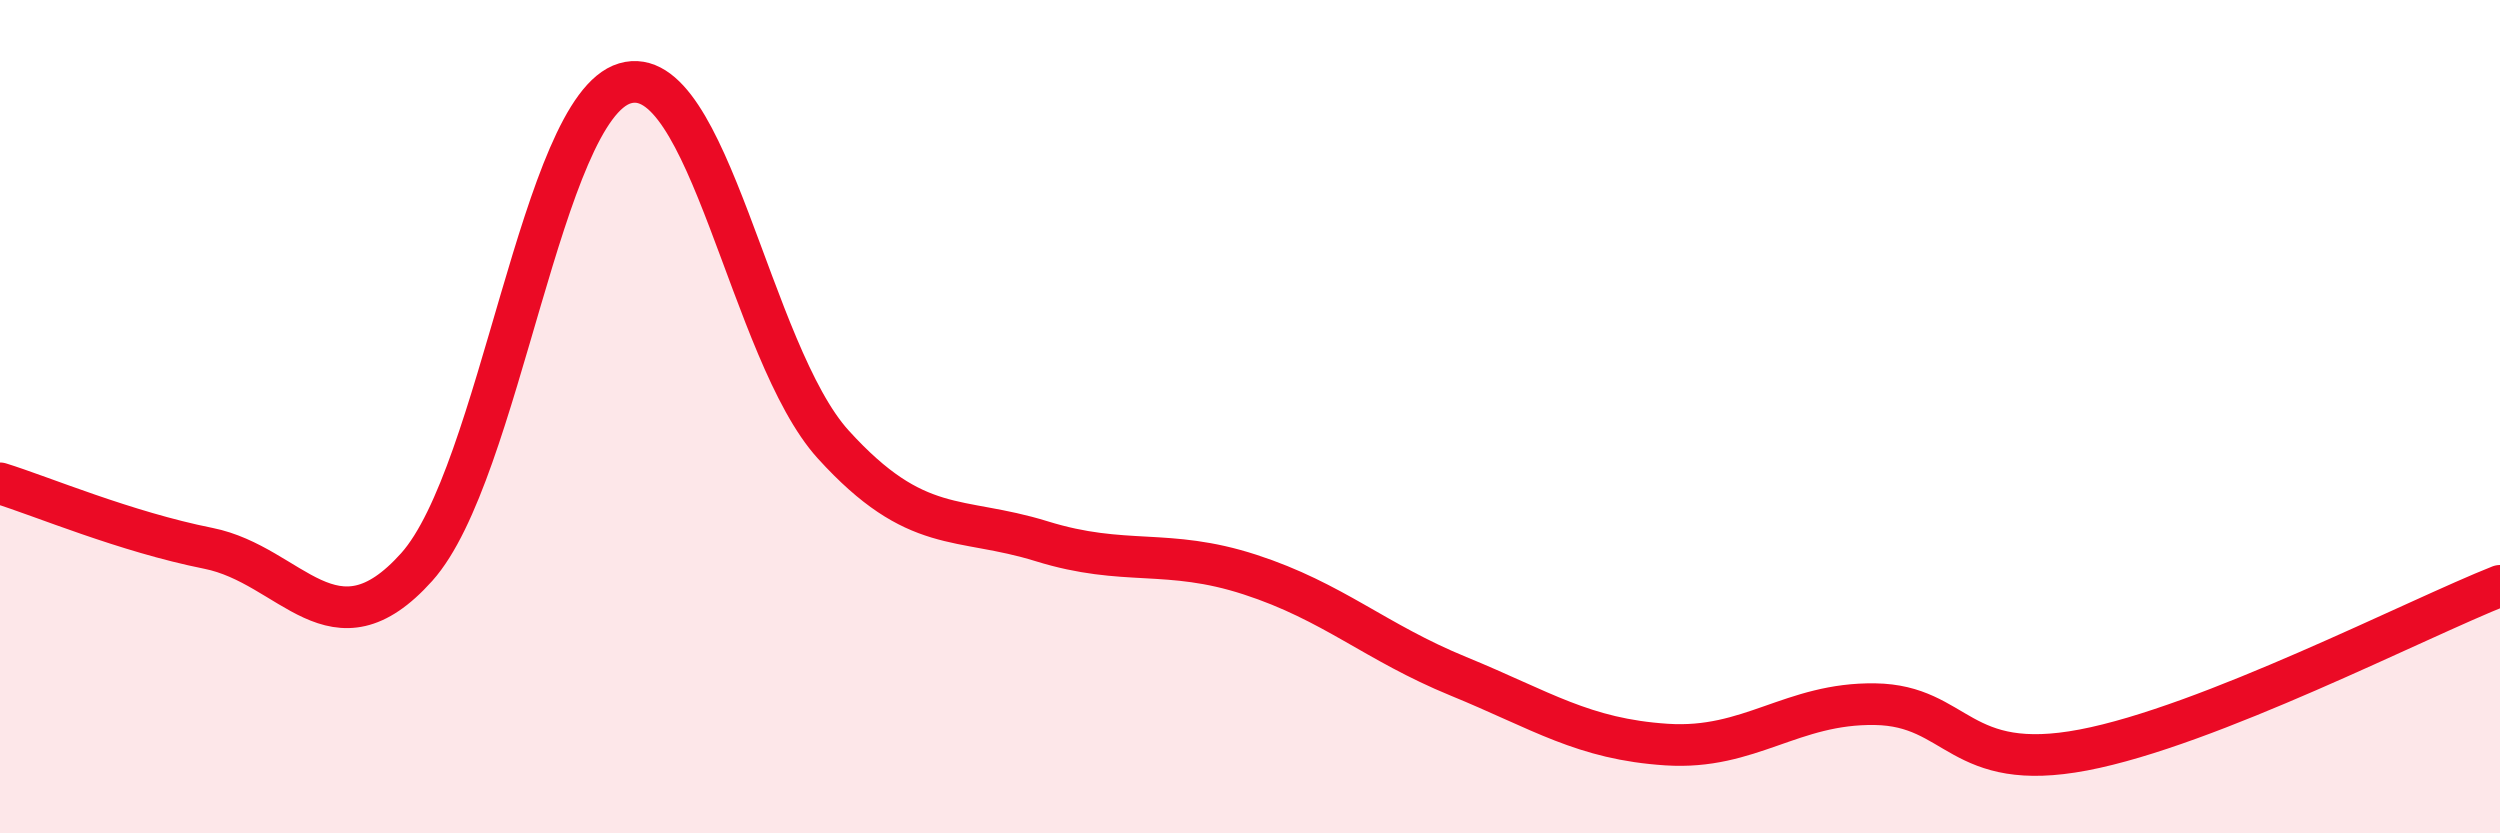
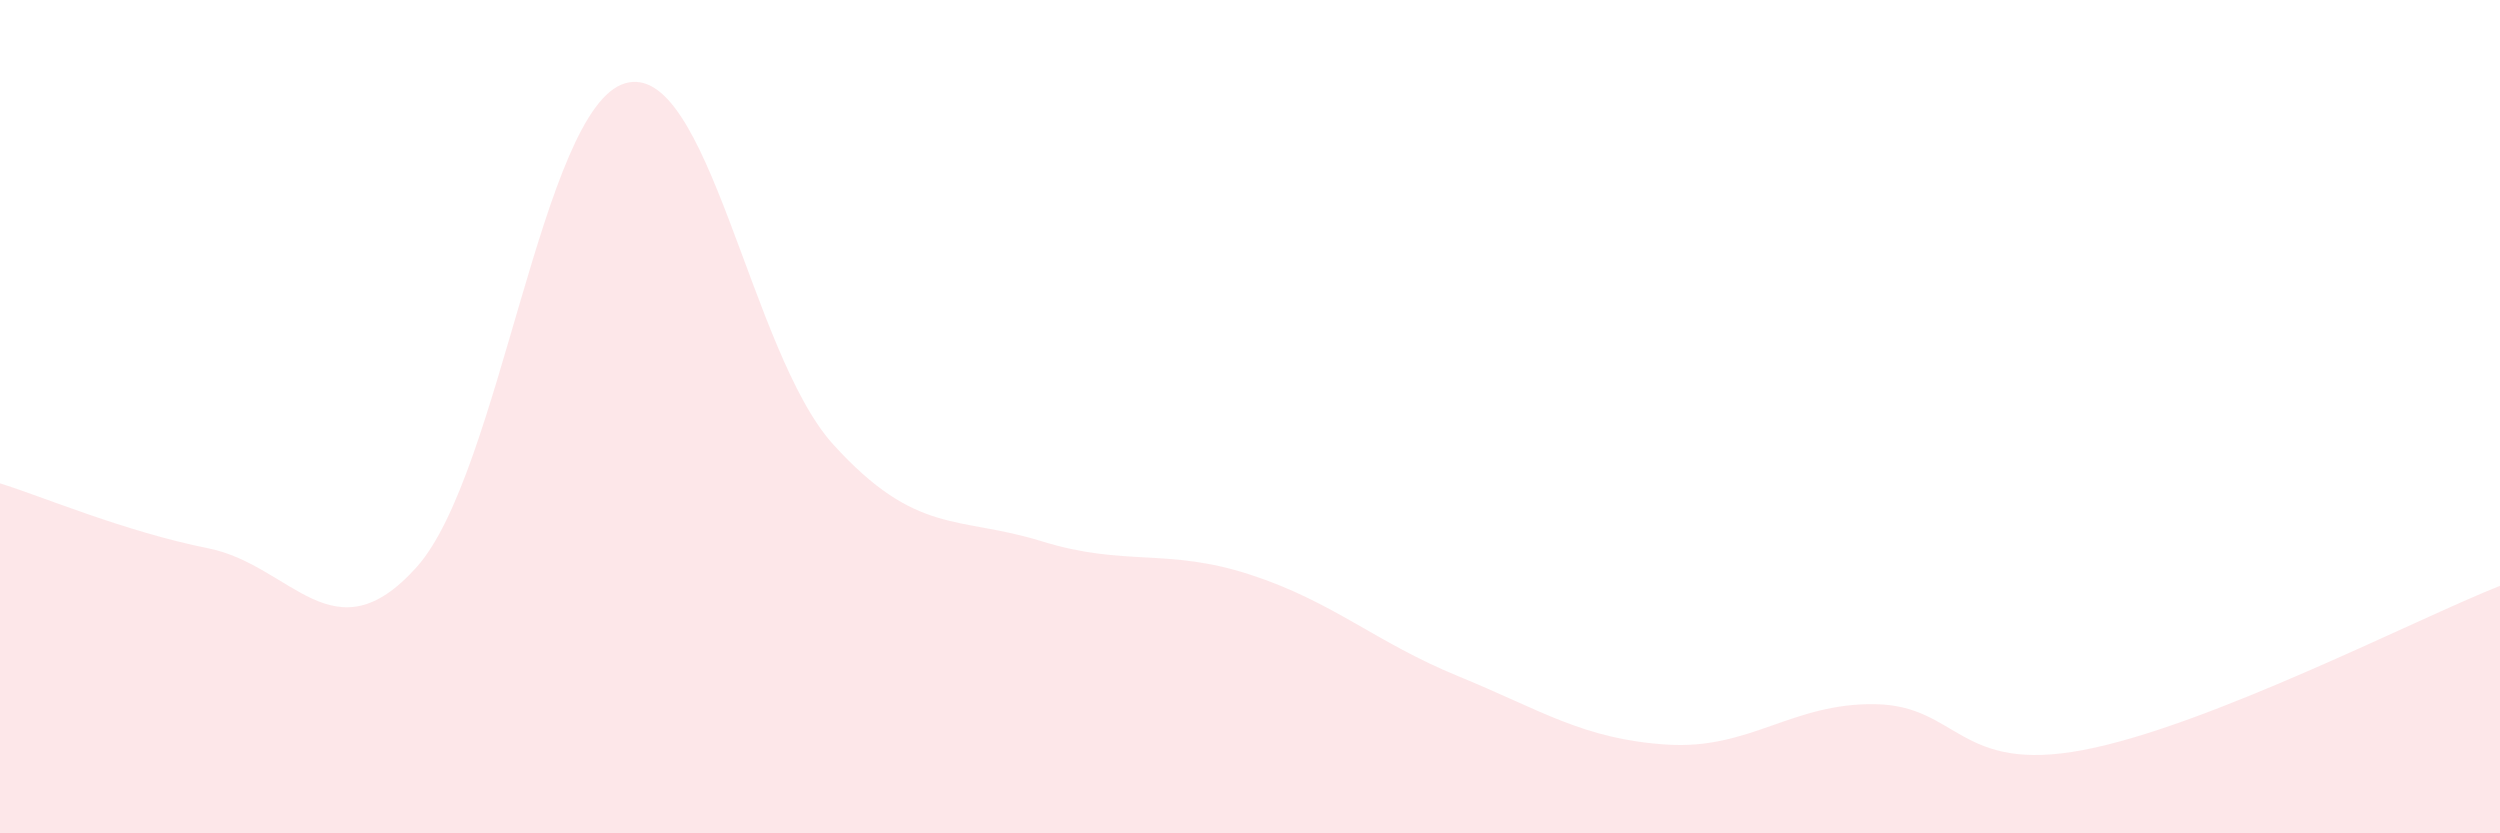
<svg xmlns="http://www.w3.org/2000/svg" width="60" height="20" viewBox="0 0 60 20">
  <path d="M 0,11.6 C 1,11.91 3,12.76 5,13.16 C 7,13.56 8,15.84 10,13.61 C 12,11.38 13,2.59 15,2 C 17,1.41 18,8.47 20,10.67 C 22,12.87 23,12.37 25,12.99 C 27,13.61 28,13.14 30,13.79 C 32,14.44 33,15.41 35,16.23 C 37,17.05 38,17.74 40,17.87 C 42,18 43,16.87 45,16.9 C 47,16.93 47,18.57 50,18 C 53,17.43 58,14.85 60,14.06L60 20L0 20Z" fill="#EB0A25" opacity="0.1" stroke-linecap="round" stroke-linejoin="round" />
-   <path d="M 0,11.6 C 1,11.91 3,12.76 5,13.16 C 7,13.56 8,15.84 10,13.61 C 12,11.38 13,2.59 15,2 C 17,1.41 18,8.47 20,10.67 C 22,12.87 23,12.37 25,12.99 C 27,13.61 28,13.14 30,13.79 C 32,14.44 33,15.41 35,16.23 C 37,17.05 38,17.74 40,17.87 C 42,18 43,16.87 45,16.9 C 47,16.93 47,18.57 50,18 C 53,17.43 58,14.85 60,14.06" stroke="#EB0A25" stroke-width="1" fill="none" stroke-linecap="round" stroke-linejoin="round" />
</svg>